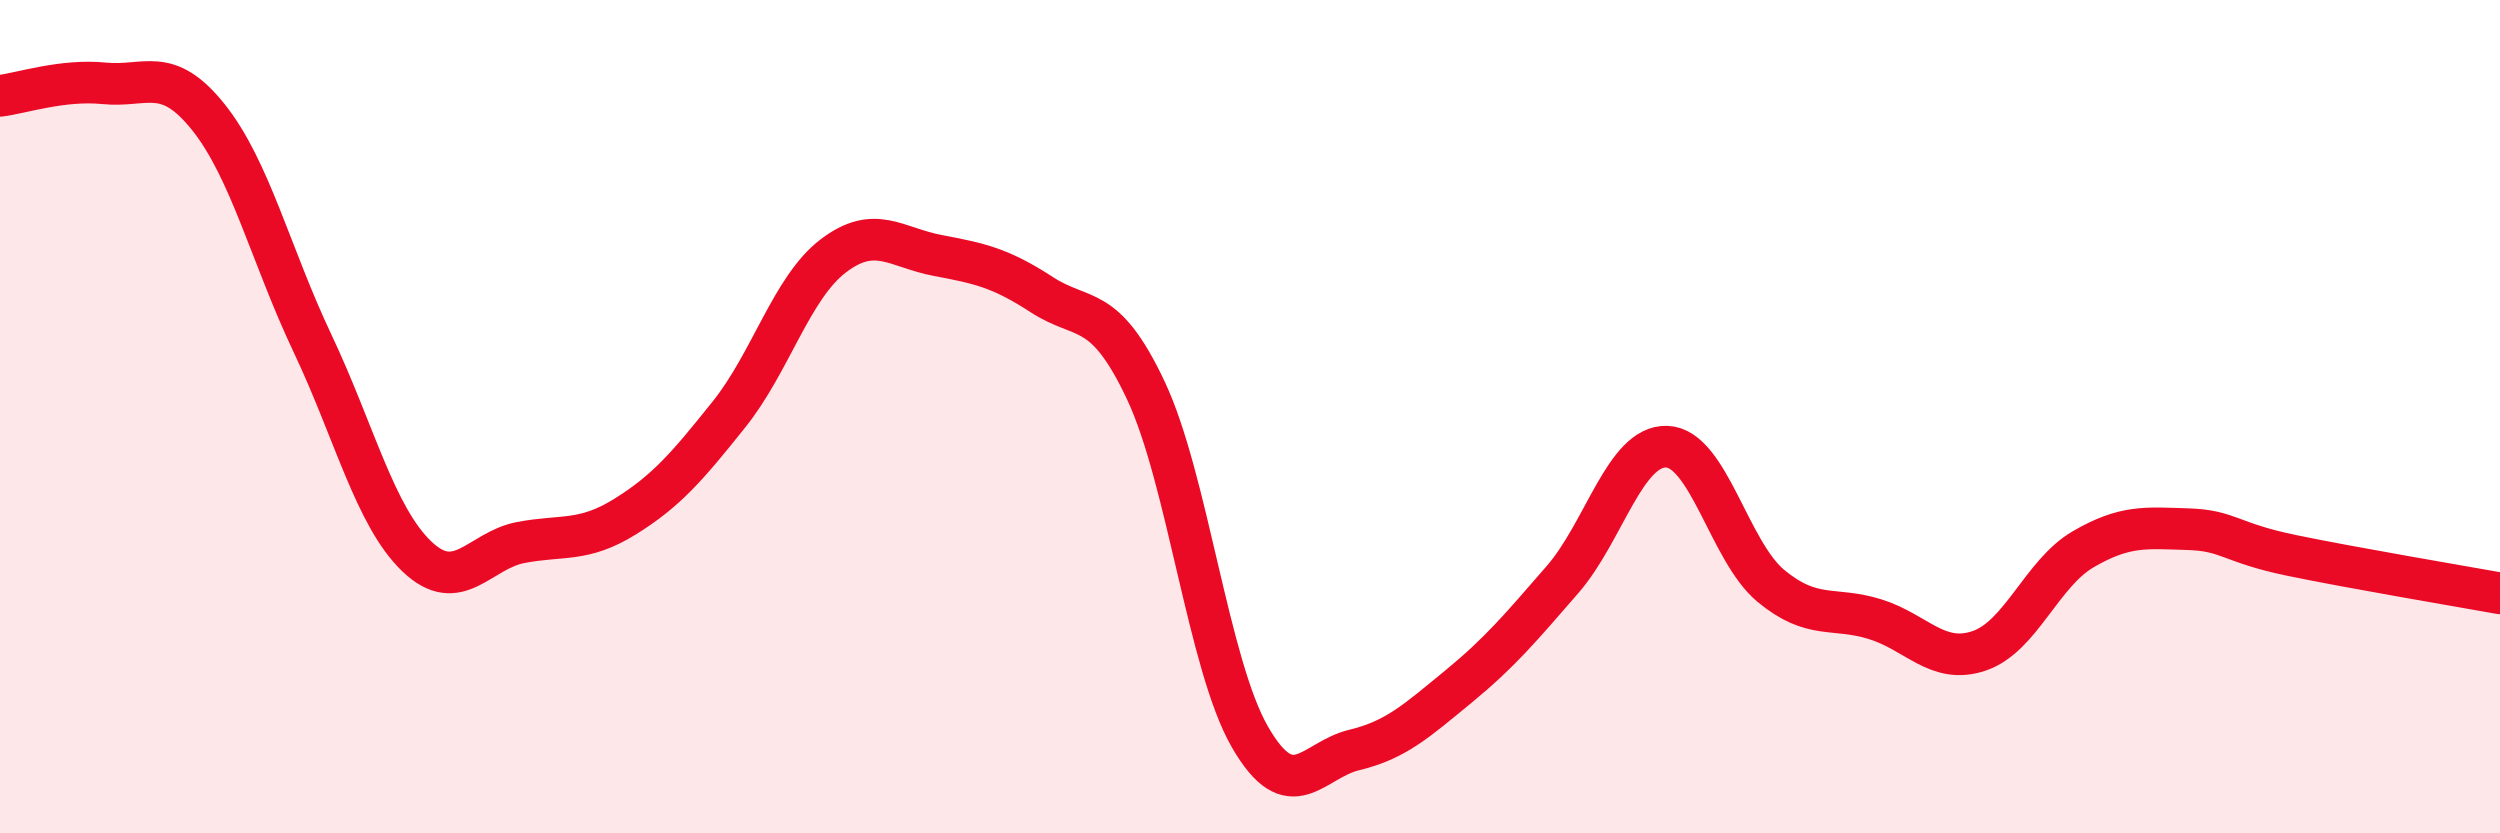
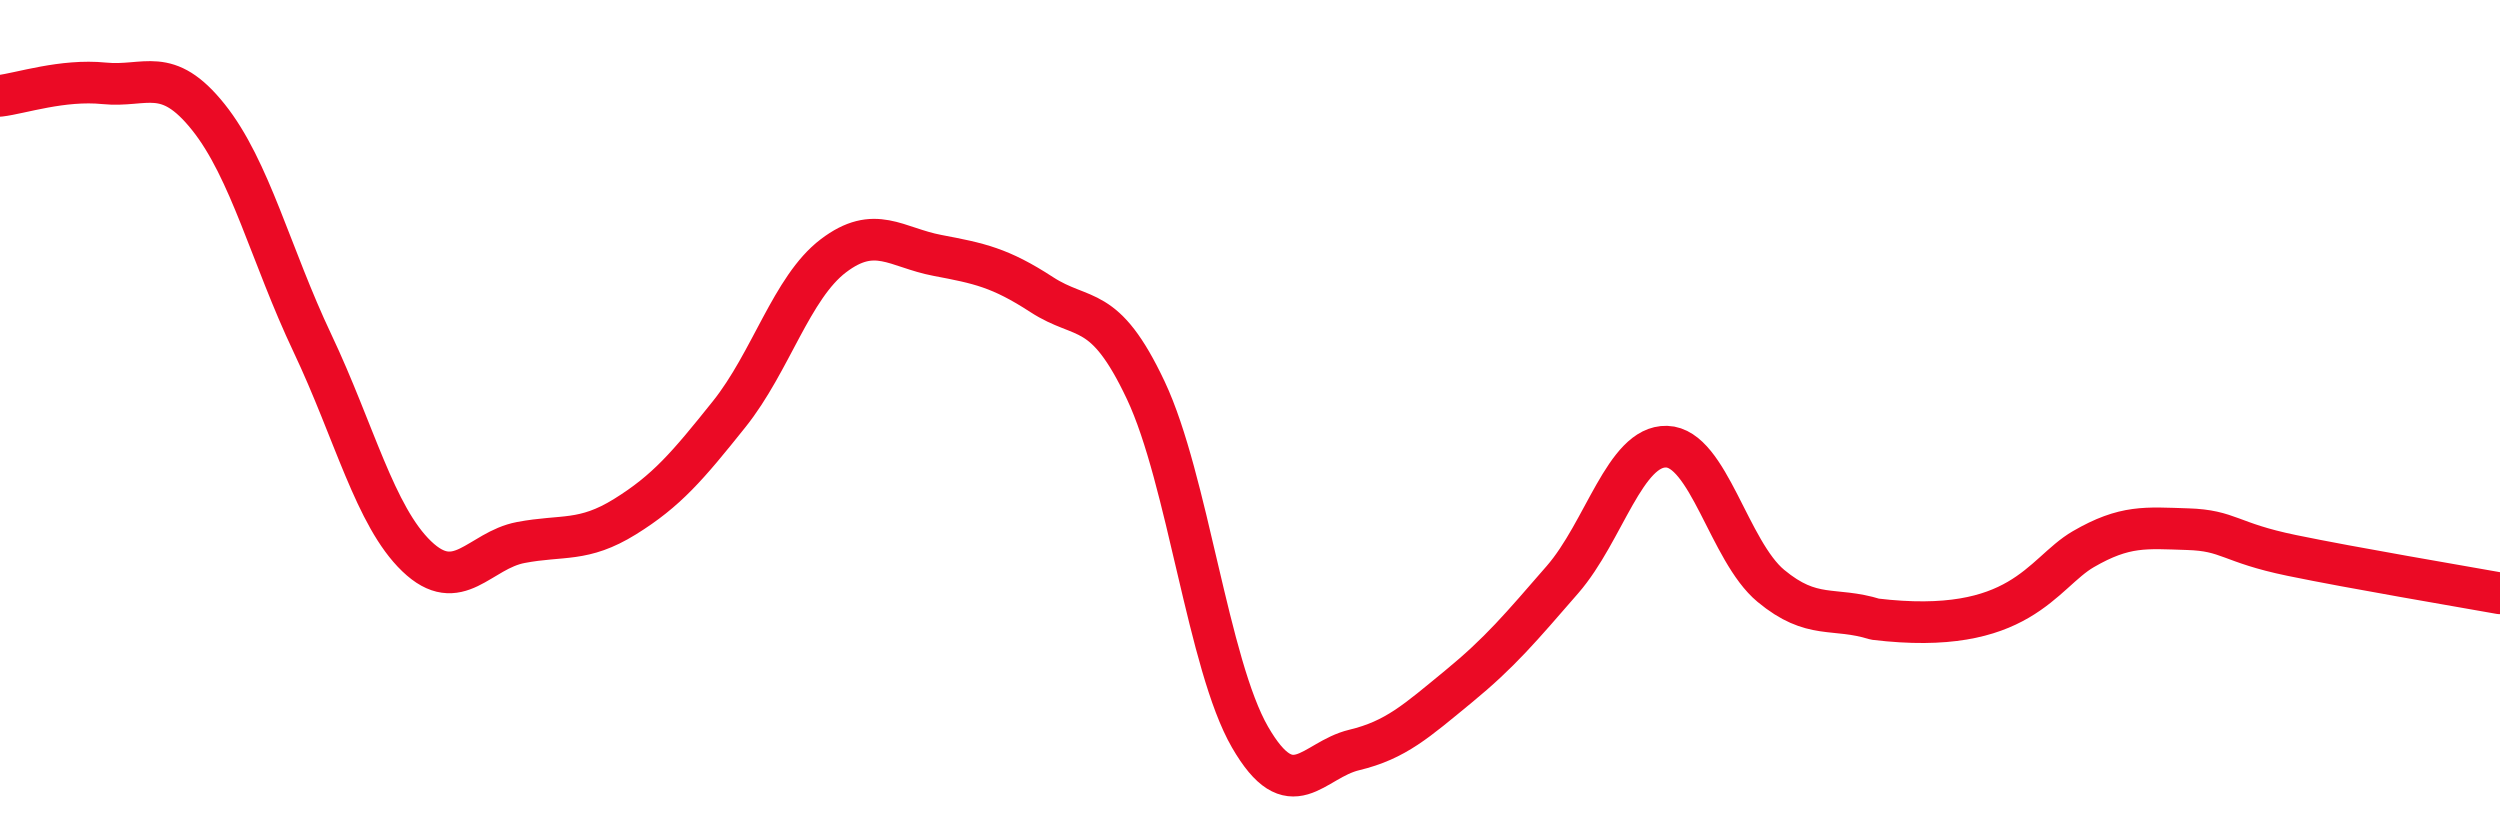
<svg xmlns="http://www.w3.org/2000/svg" width="60" height="20" viewBox="0 0 60 20">
-   <path d="M 0,2.3 C 0.5,2.24 1.5,1.9 2.5,2 C 3.5,2.1 4,1.56 5,2.81 C 6,4.06 6.5,6.13 7.5,8.24 C 8.5,10.35 9,12.39 10,13.35 C 11,14.31 11.5,13.21 12.5,13.02 C 13.5,12.83 14,13.02 15,12.4 C 16,11.78 16.5,11.19 17.5,9.94 C 18.5,8.69 19,6.9 20,6.14 C 21,5.38 21.5,5.94 22.5,6.13 C 23.5,6.32 24,6.42 25,7.07 C 26,7.72 26.5,7.25 27.5,9.37 C 28.5,11.49 29,15.96 30,17.69 C 31,19.42 31.5,18.24 32.5,18 C 33.5,17.76 34,17.3 35,16.48 C 36,15.66 36.5,15.06 37.5,13.91 C 38.5,12.76 39,10.69 40,10.72 C 41,10.75 41.5,13.23 42.5,14.06 C 43.5,14.89 44,14.55 45,14.86 C 46,15.17 46.5,15.96 47.5,15.62 C 48.5,15.28 49,13.76 50,13.18 C 51,12.6 51.5,12.67 52.5,12.7 C 53.5,12.73 53.5,13.02 55,13.33 C 56.5,13.64 59,14.06 60,14.24L60 20L0 20Z" fill="#EB0A25" opacity="0.1" stroke-linecap="round" stroke-linejoin="round" />
-   <path d="M 0,2.3 C 0.5,2.24 1.5,1.9 2.5,2 C 3.5,2.1 4,1.56 5,2.81 C 6,4.06 6.5,6.13 7.5,8.24 C 8.5,10.35 9,12.39 10,13.35 C 11,14.31 11.5,13.21 12.5,13.02 C 13.5,12.83 14,13.02 15,12.4 C 16,11.78 16.5,11.19 17.5,9.94 C 18.5,8.69 19,6.9 20,6.14 C 21,5.38 21.5,5.94 22.5,6.13 C 23.5,6.32 24,6.42 25,7.07 C 26,7.72 26.5,7.25 27.5,9.37 C 28.5,11.49 29,15.96 30,17.69 C 31,19.42 31.5,18.24 32.5,18 C 33.5,17.76 34,17.3 35,16.48 C 36,15.66 36.5,15.06 37.5,13.91 C 38.5,12.76 39,10.69 40,10.72 C 41,10.75 41.5,13.23 42.5,14.06 C 43.5,14.89 44,14.55 45,14.86 C 46,15.17 46.5,15.96 47.5,15.62 C 48.5,15.28 49,13.76 50,13.18 C 51,12.6 51.5,12.67 52.5,12.7 C 53.5,12.73 53.5,13.02 55,13.33 C 56.5,13.64 59,14.06 60,14.24" stroke="#EB0A25" stroke-width="1" fill="none" stroke-linecap="round" stroke-linejoin="round" />
+   <path d="M 0,2.3 C 0.5,2.24 1.5,1.9 2.5,2 C 3.5,2.1 4,1.56 5,2.81 C 6,4.06 6.5,6.13 7.5,8.24 C 8.5,10.35 9,12.39 10,13.35 C 11,14.31 11.5,13.21 12.5,13.02 C 13.5,12.83 14,13.02 15,12.4 C 16,11.78 16.5,11.19 17.5,9.94 C 18.5,8.69 19,6.9 20,6.14 C 21,5.38 21.5,5.94 22.5,6.13 C 23.5,6.32 24,6.42 25,7.07 C 26,7.72 26.5,7.25 27.5,9.37 C 28.5,11.49 29,15.96 30,17.69 C 31,19.42 31.5,18.24 32.5,18 C 33.5,17.76 34,17.3 35,16.48 C 36,15.66 36.5,15.06 37.5,13.91 C 38.5,12.76 39,10.69 40,10.72 C 41,10.75 41.5,13.23 42.5,14.06 C 43.5,14.89 44,14.55 45,14.86 C 48.5,15.28 49,13.76 50,13.18 C 51,12.6 51.5,12.67 52.5,12.7 C 53.5,12.73 53.5,13.02 55,13.33 C 56.5,13.64 59,14.06 60,14.24" stroke="#EB0A25" stroke-width="1" fill="none" stroke-linecap="round" stroke-linejoin="round" />
</svg>